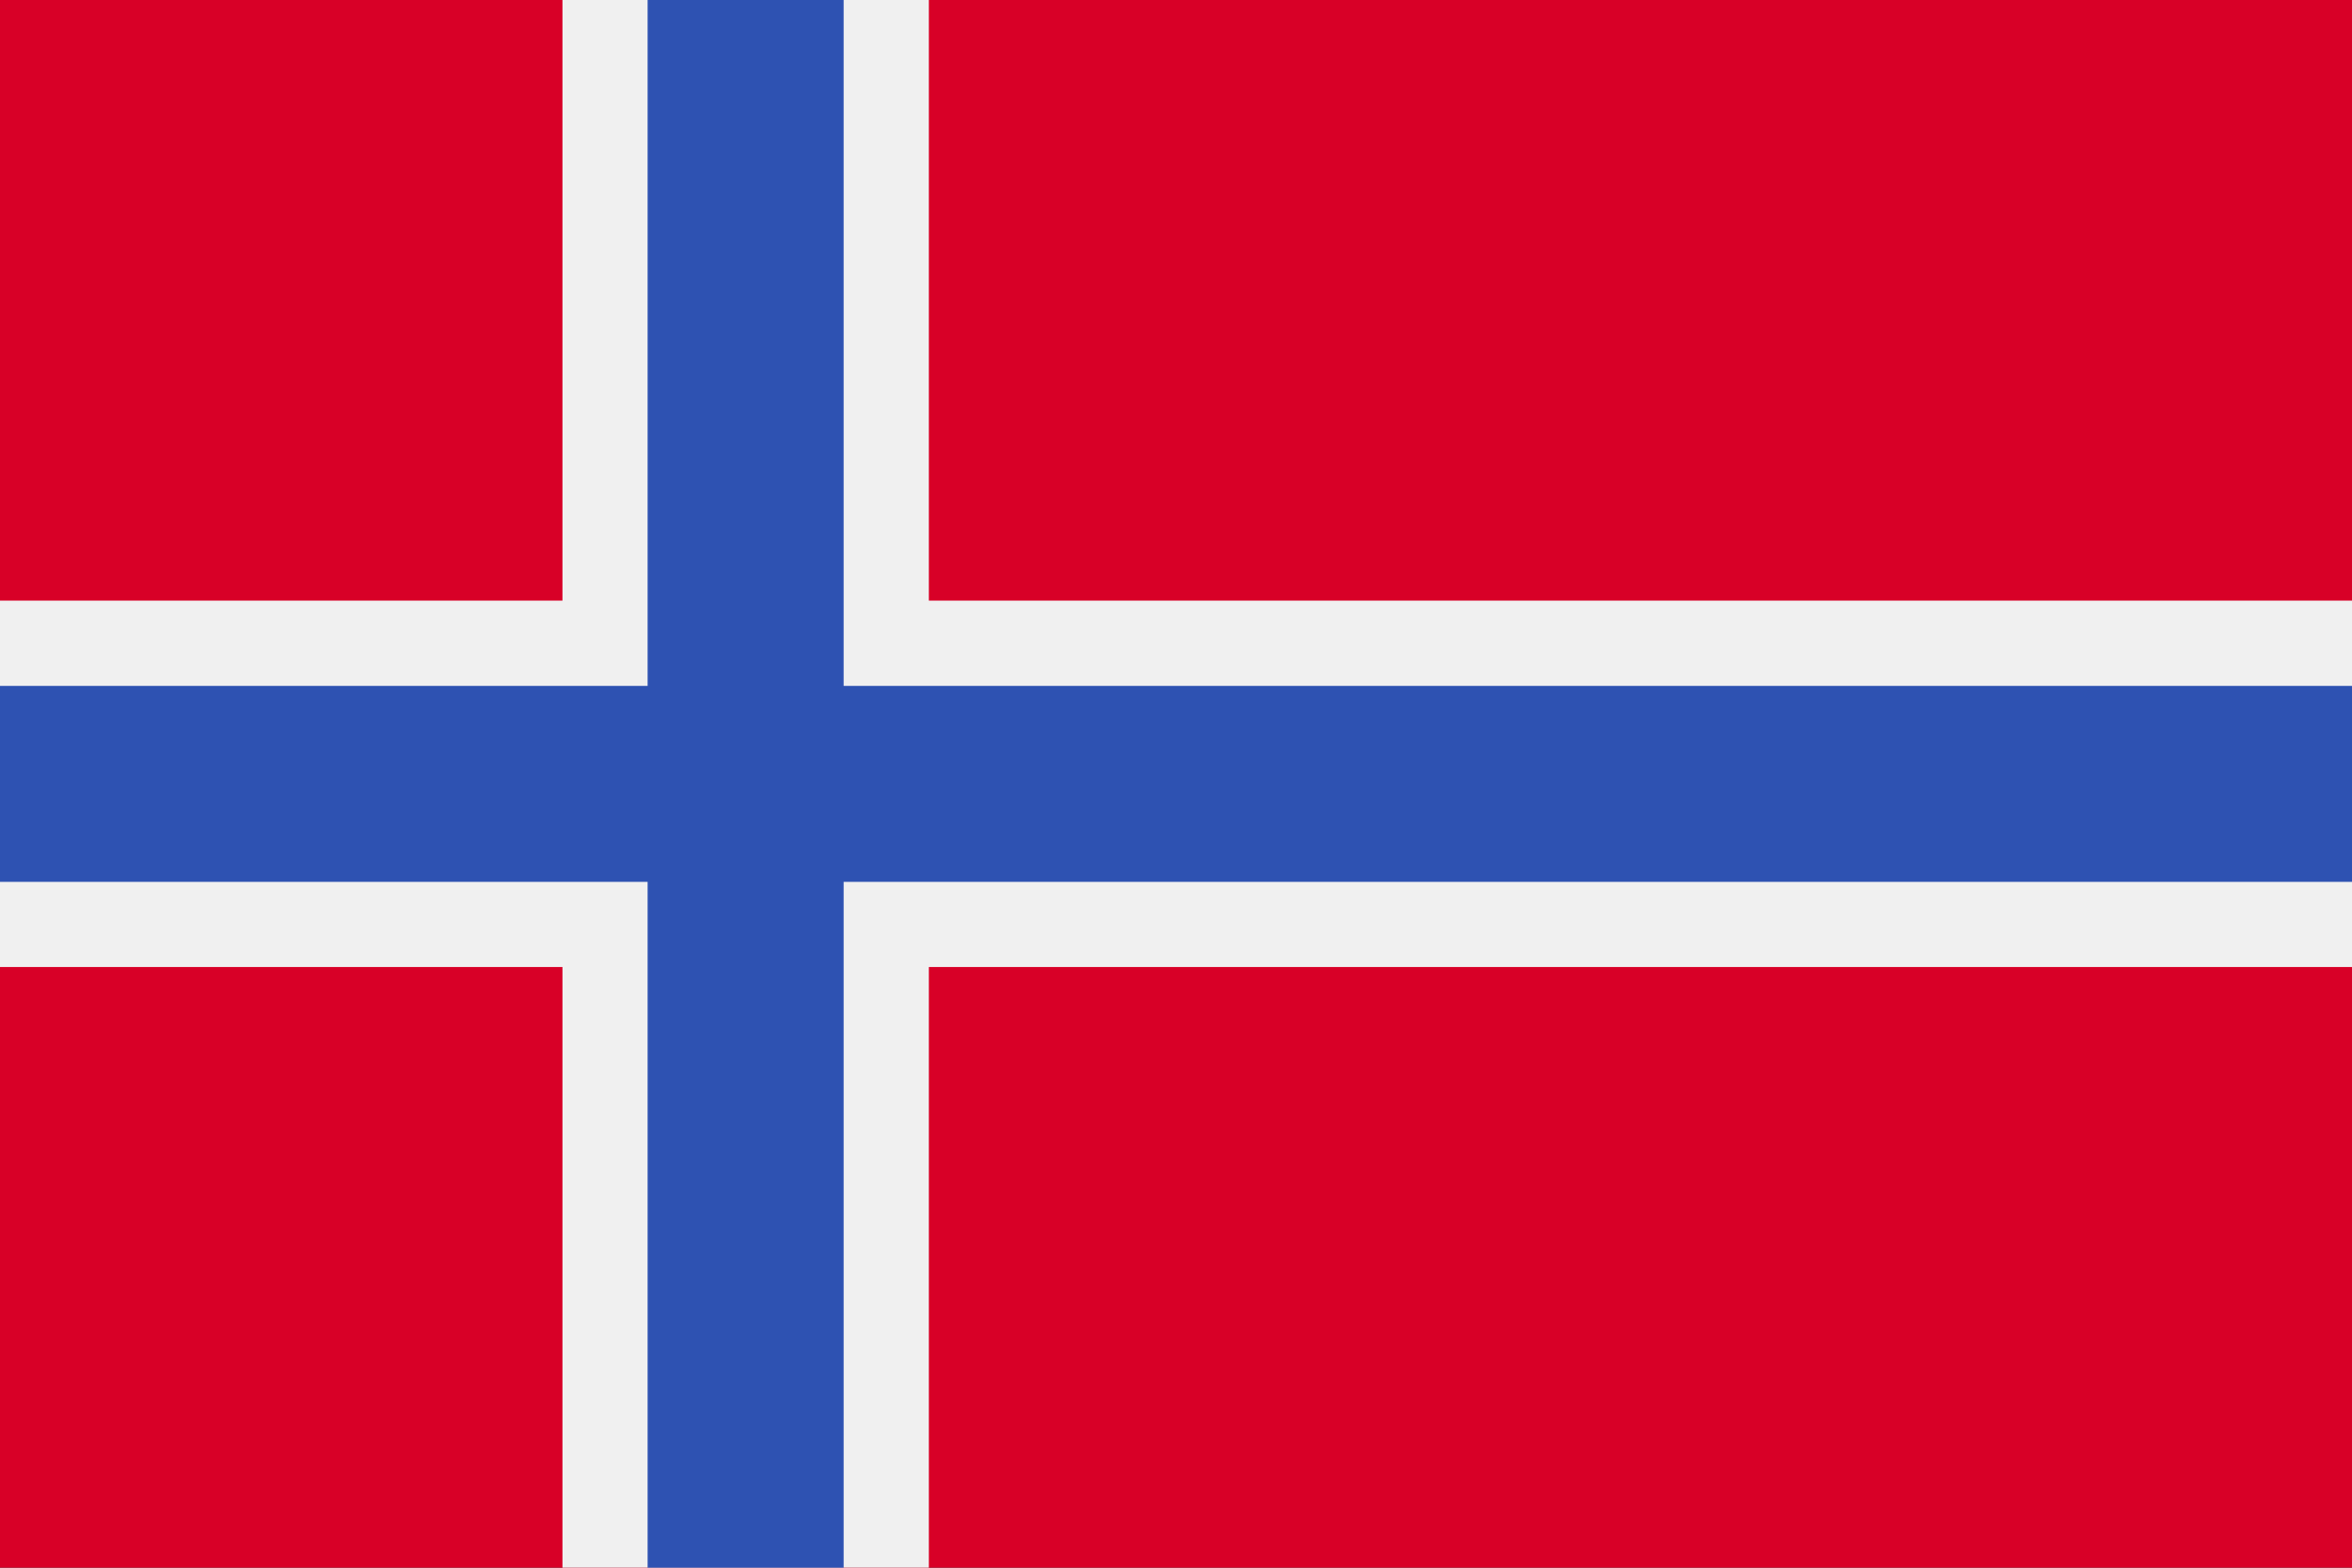
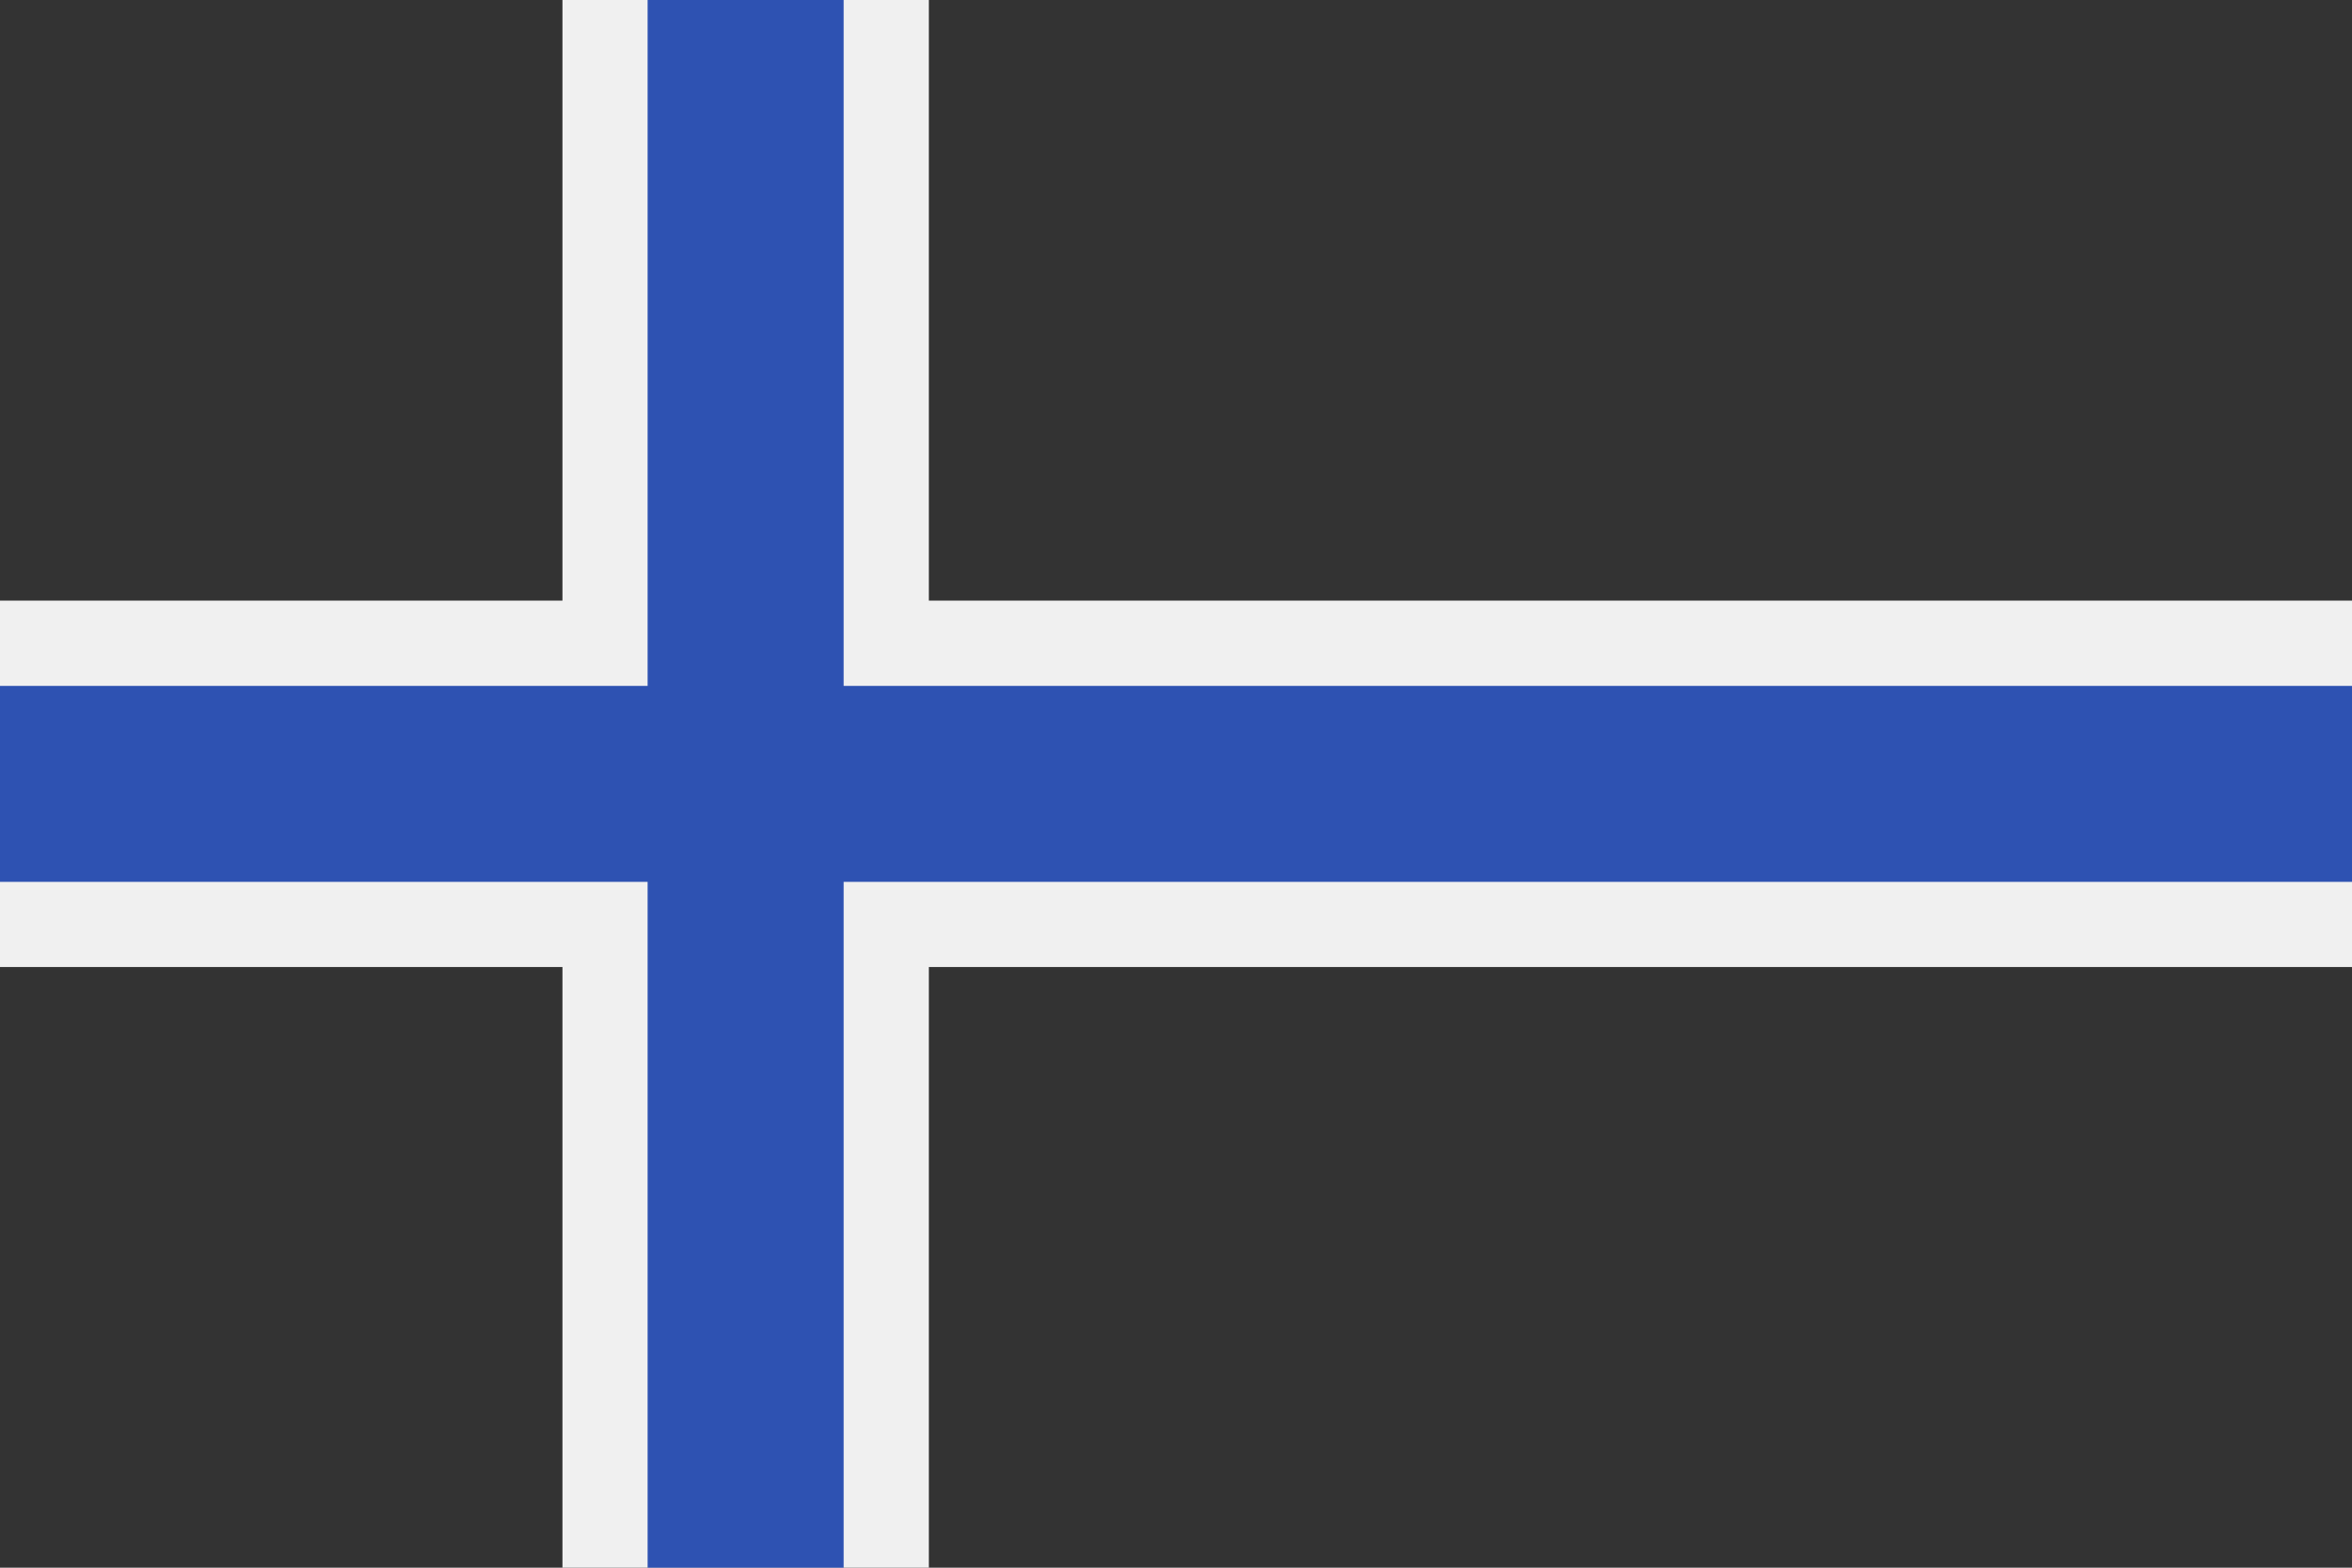
<svg xmlns="http://www.w3.org/2000/svg" width="512" height="341.34">
  <rect width="100%" height="100%" fill="#333333" stroke="none" />
-   <path d="M0 .005h512v341.34H0z" fill="#d80027" />
  <path d="M512 210.55H202.2v130.78h-79.76V210.55H0v-79.772h122.44V-.002h79.76v130.78H512v61.218z" fill="#f0f0f0" />
  <path d="M512 149.34v42.663H183.65v149.34h-42.674v-149.34H-.004V149.34h140.98V0h42.674v149.34z" fill="#2e52b2" />
</svg>